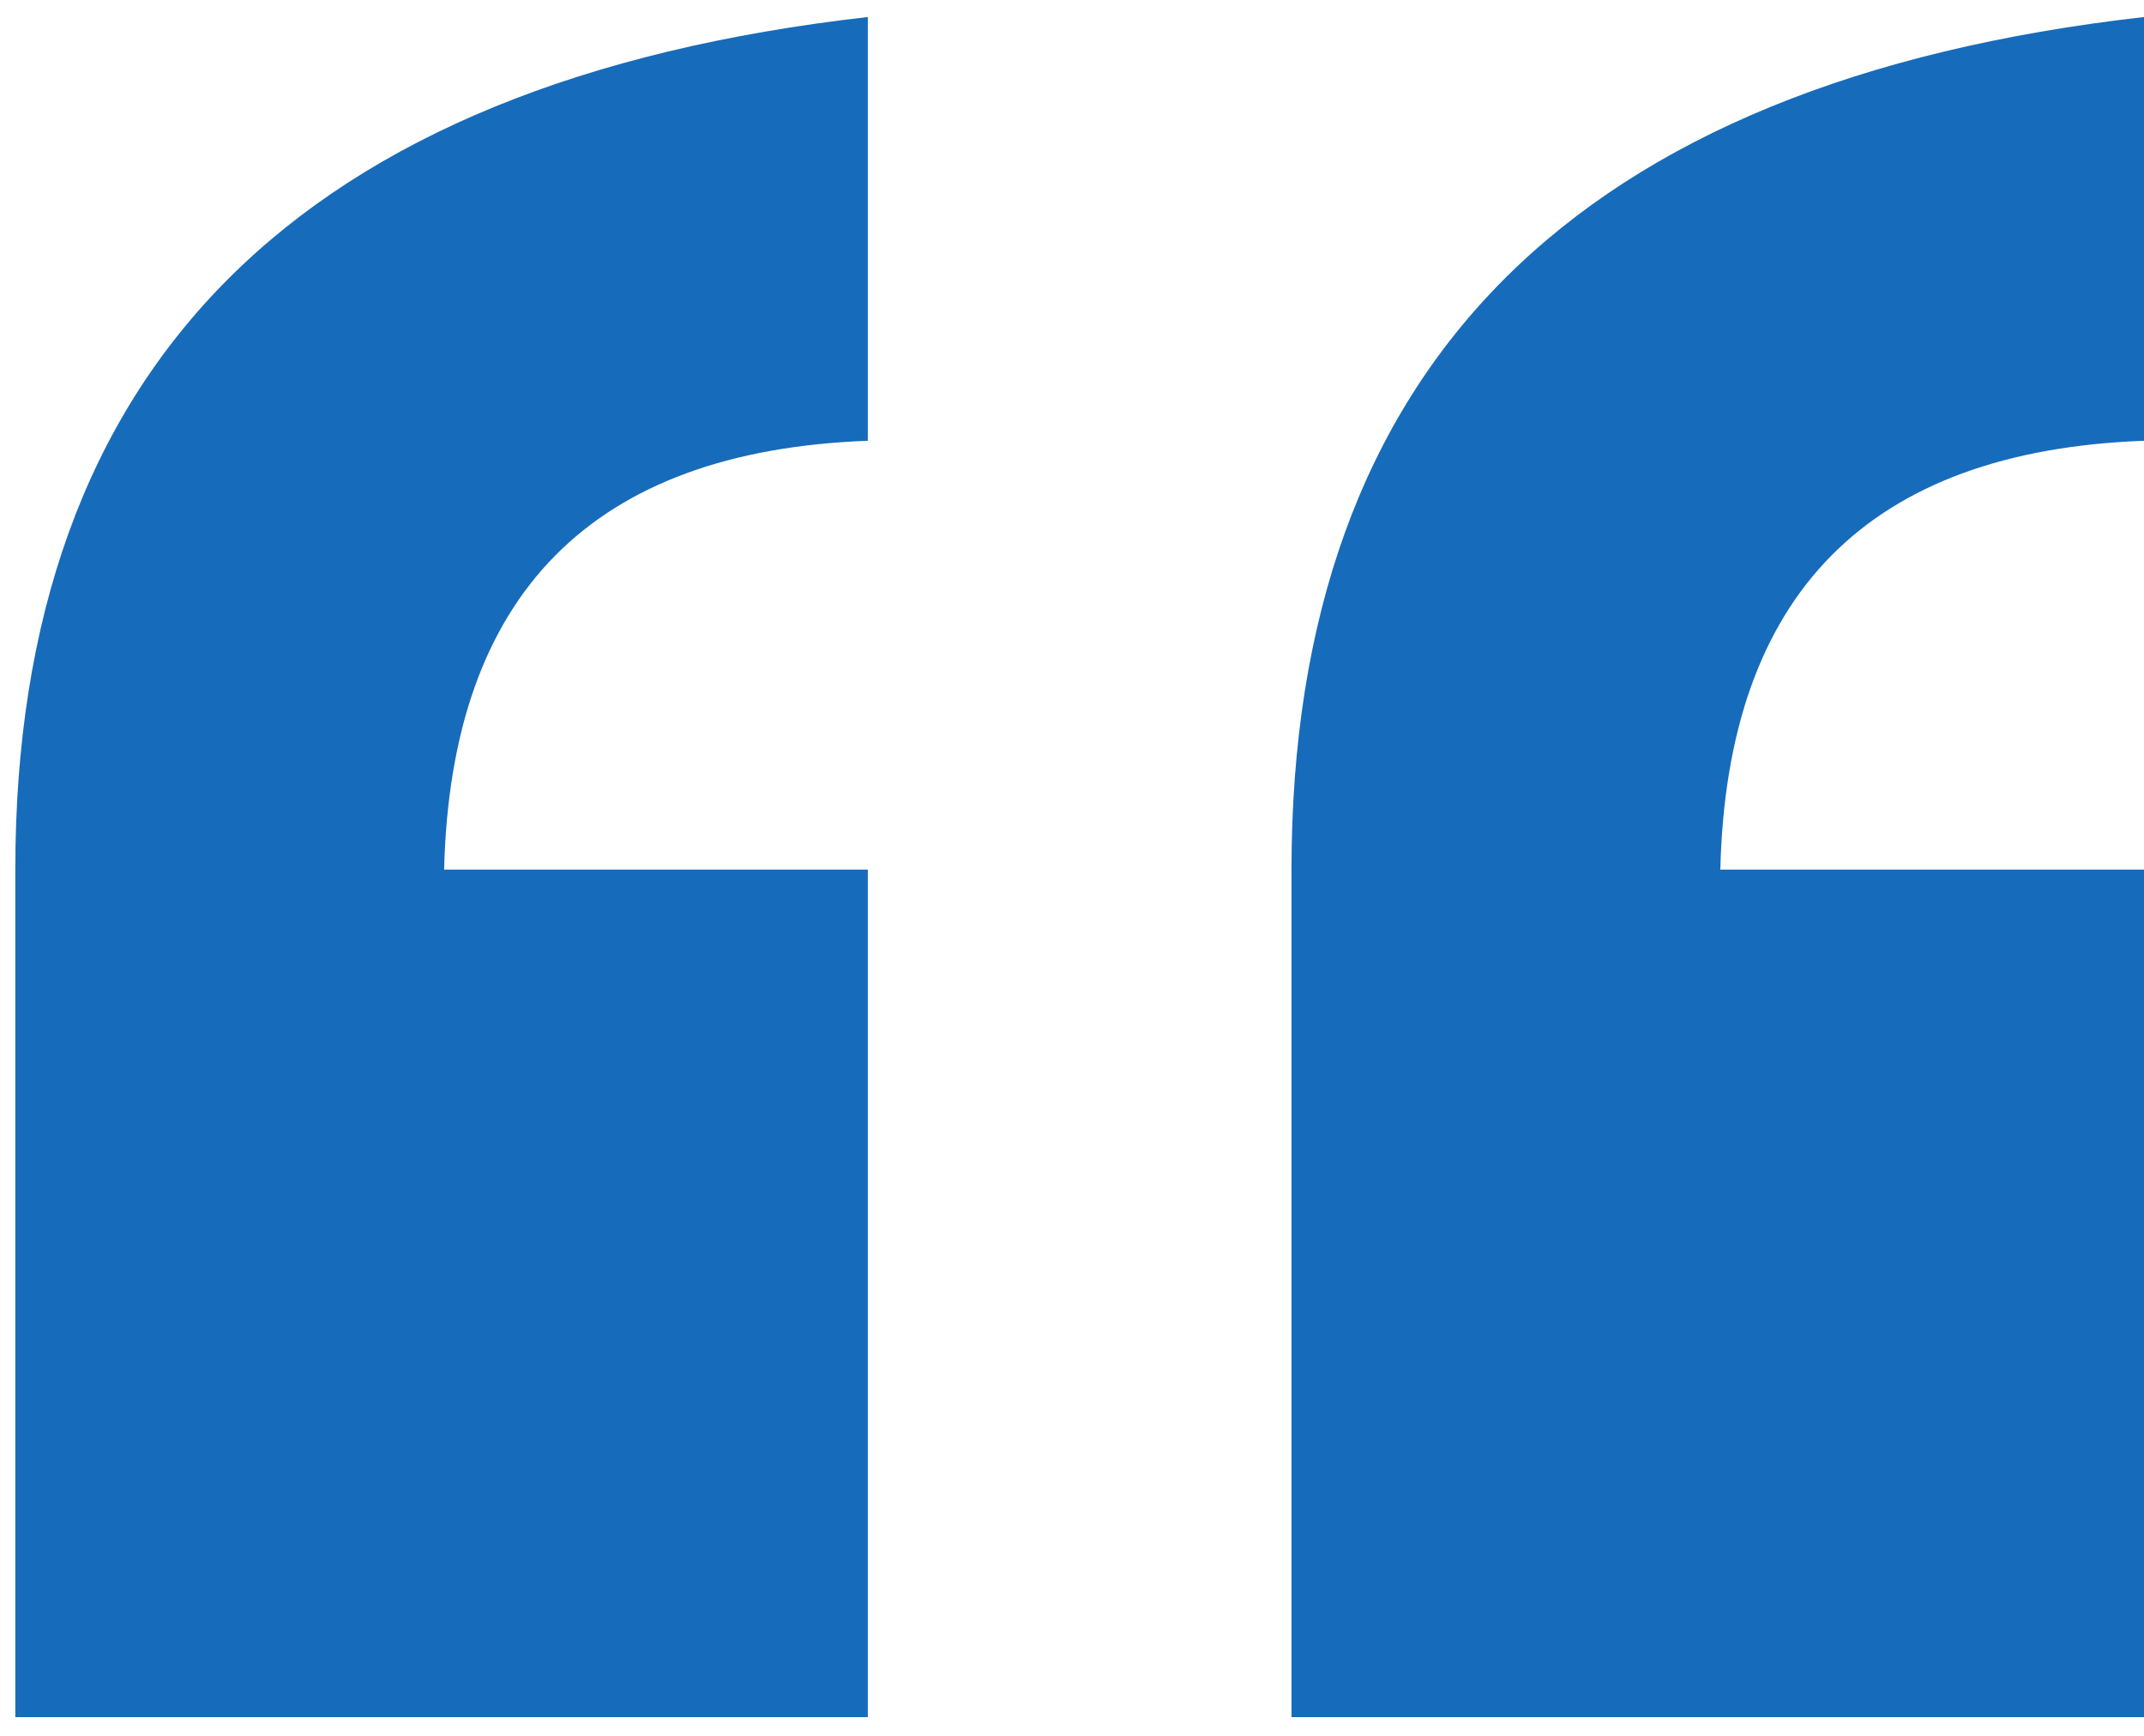
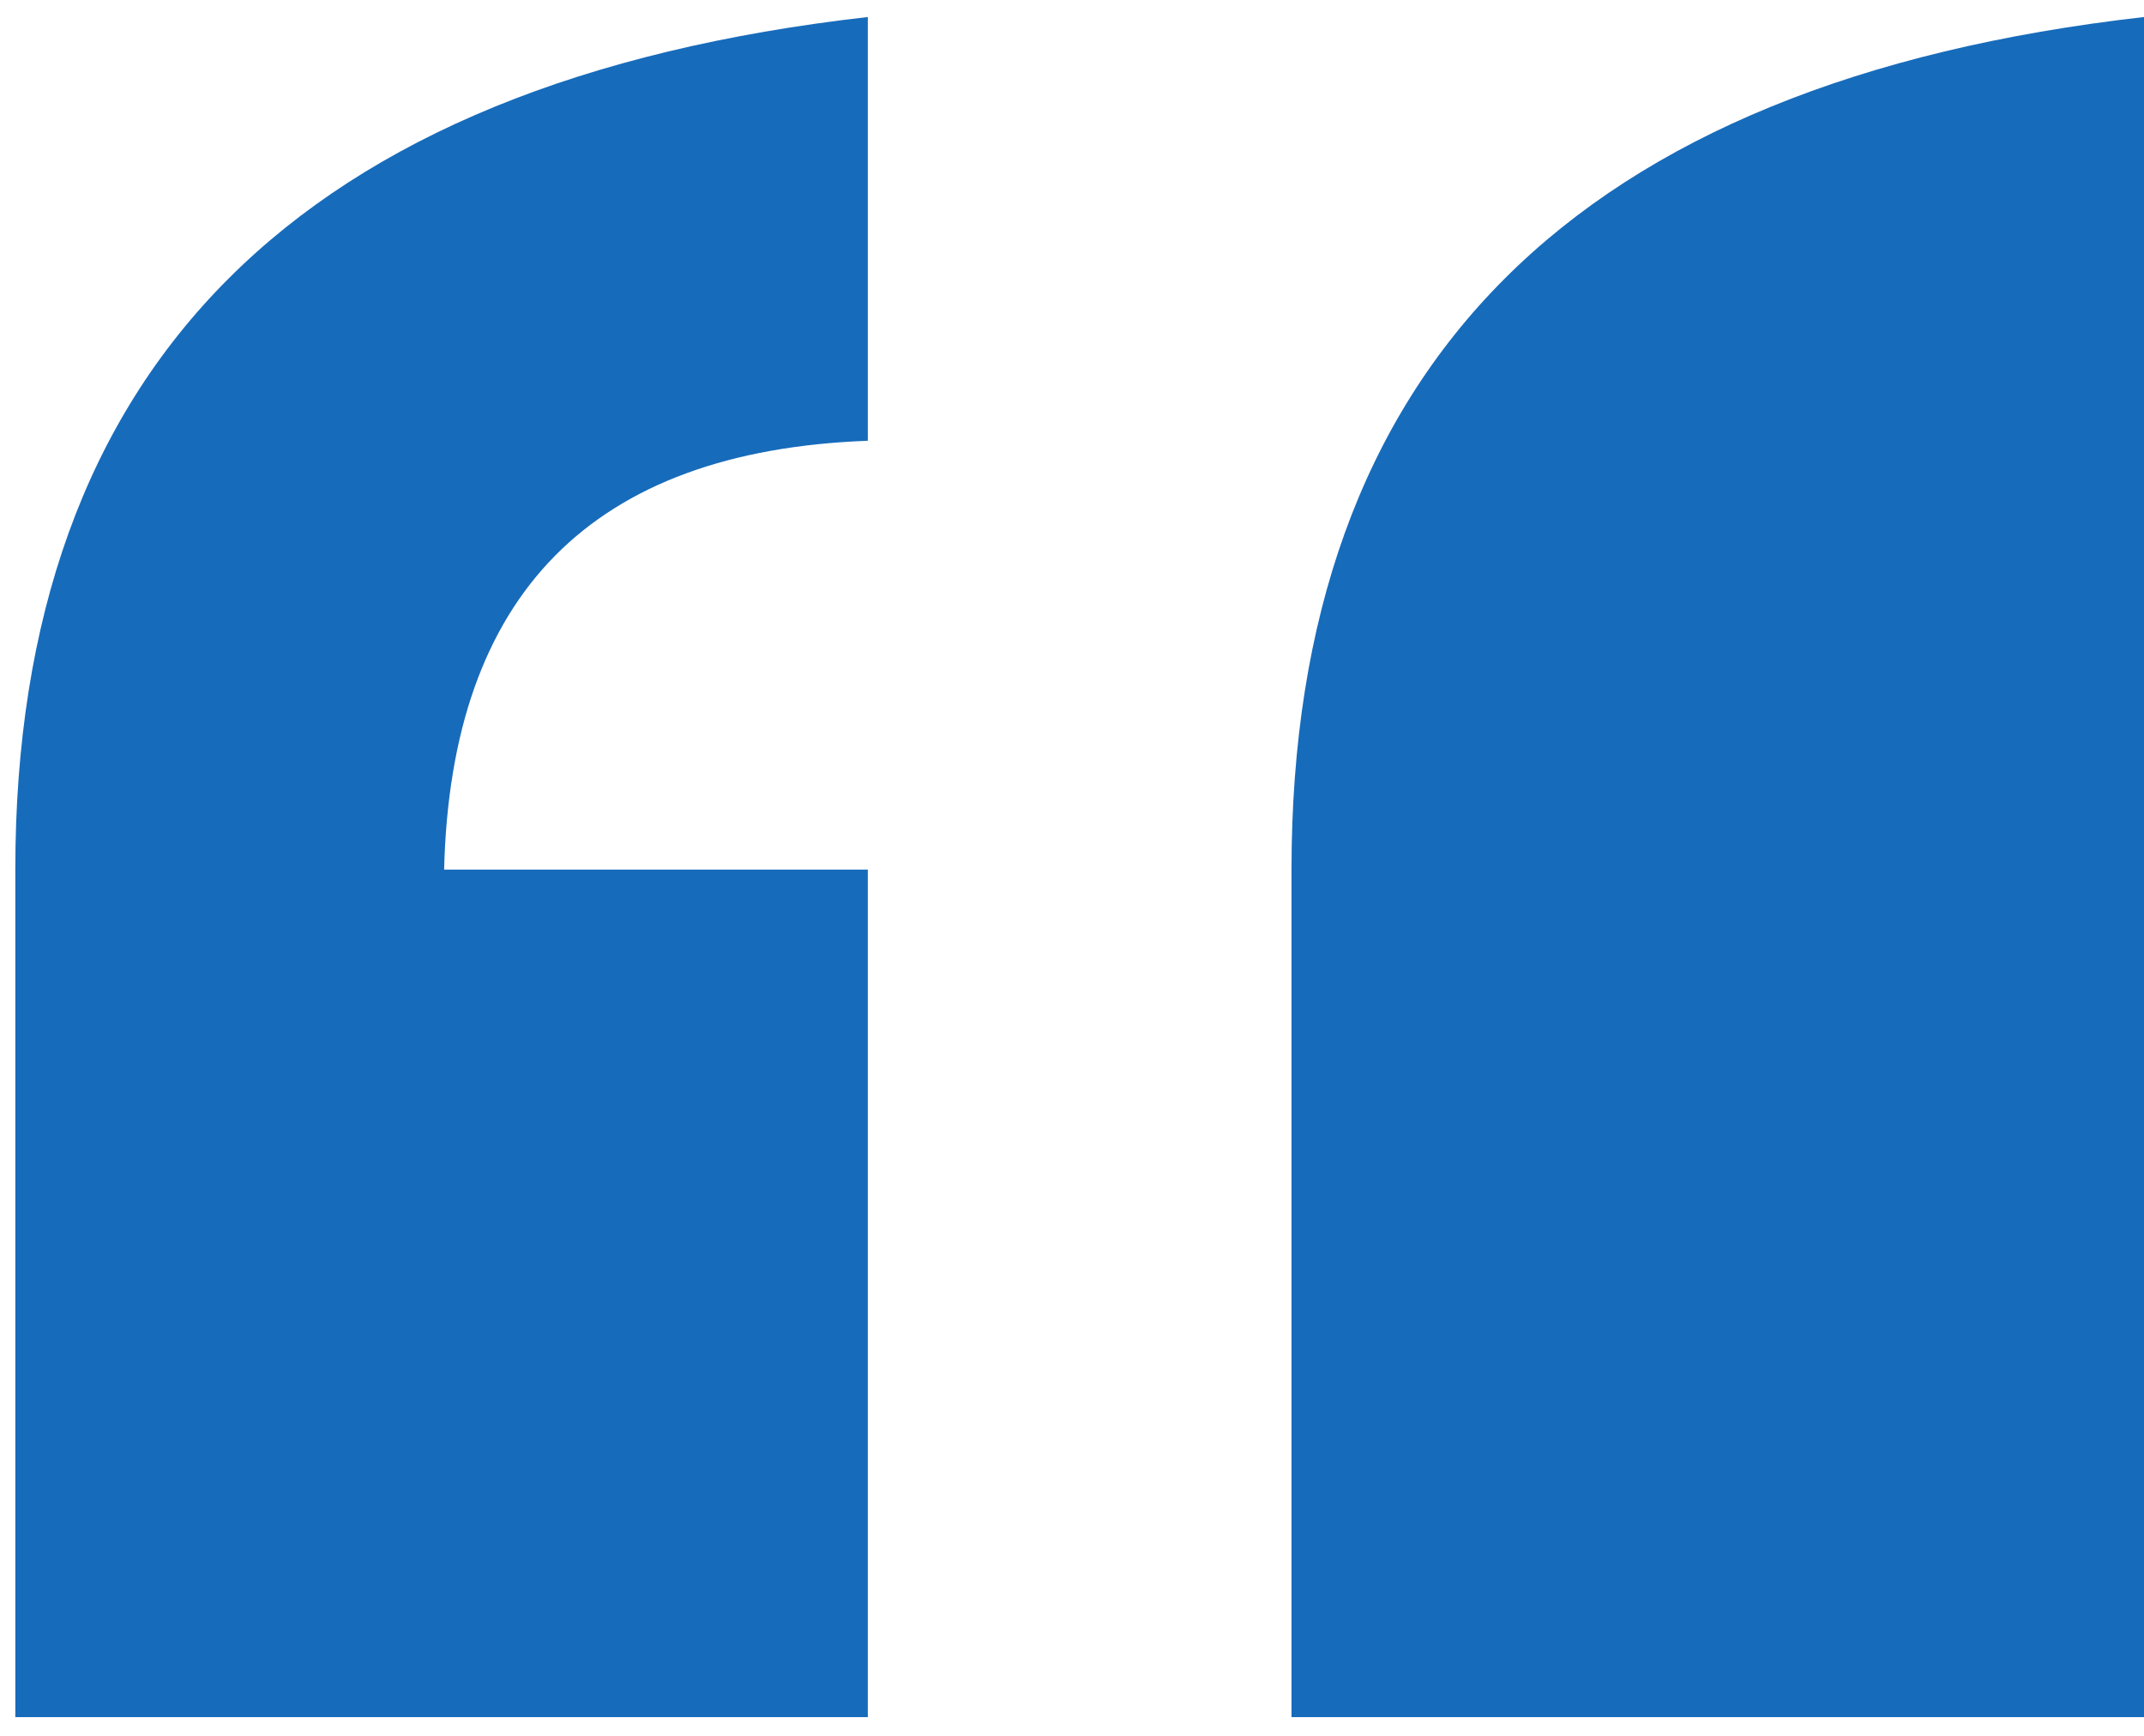
<svg xmlns="http://www.w3.org/2000/svg" width="63" height="51" viewBox="0 0 63 51" fill="none">
-   <path d="M25.5 50.45H0.45V25.55C0.45 10.75 8.8 2.4 25.5 0.5V12.95C17.4 13.25 13.25 17.45 13.05 25.55H25.5V50.45ZM63 50.45H37.95V25.55C37.95 10.75 46.3 2.4 63 0.5V12.95C54.9 13.25 50.75 17.45 50.55 25.55H63V50.45Z" fill="#176BBB" />
+   <path d="M25.5 50.45H0.45V25.55C0.45 10.75 8.8 2.4 25.5 0.5V12.95C17.4 13.25 13.25 17.45 13.05 25.55H25.5V50.45ZM63 50.45H37.95V25.55C37.95 10.75 46.3 2.4 63 0.5V12.95H63V50.45Z" fill="#176BBB" />
</svg>